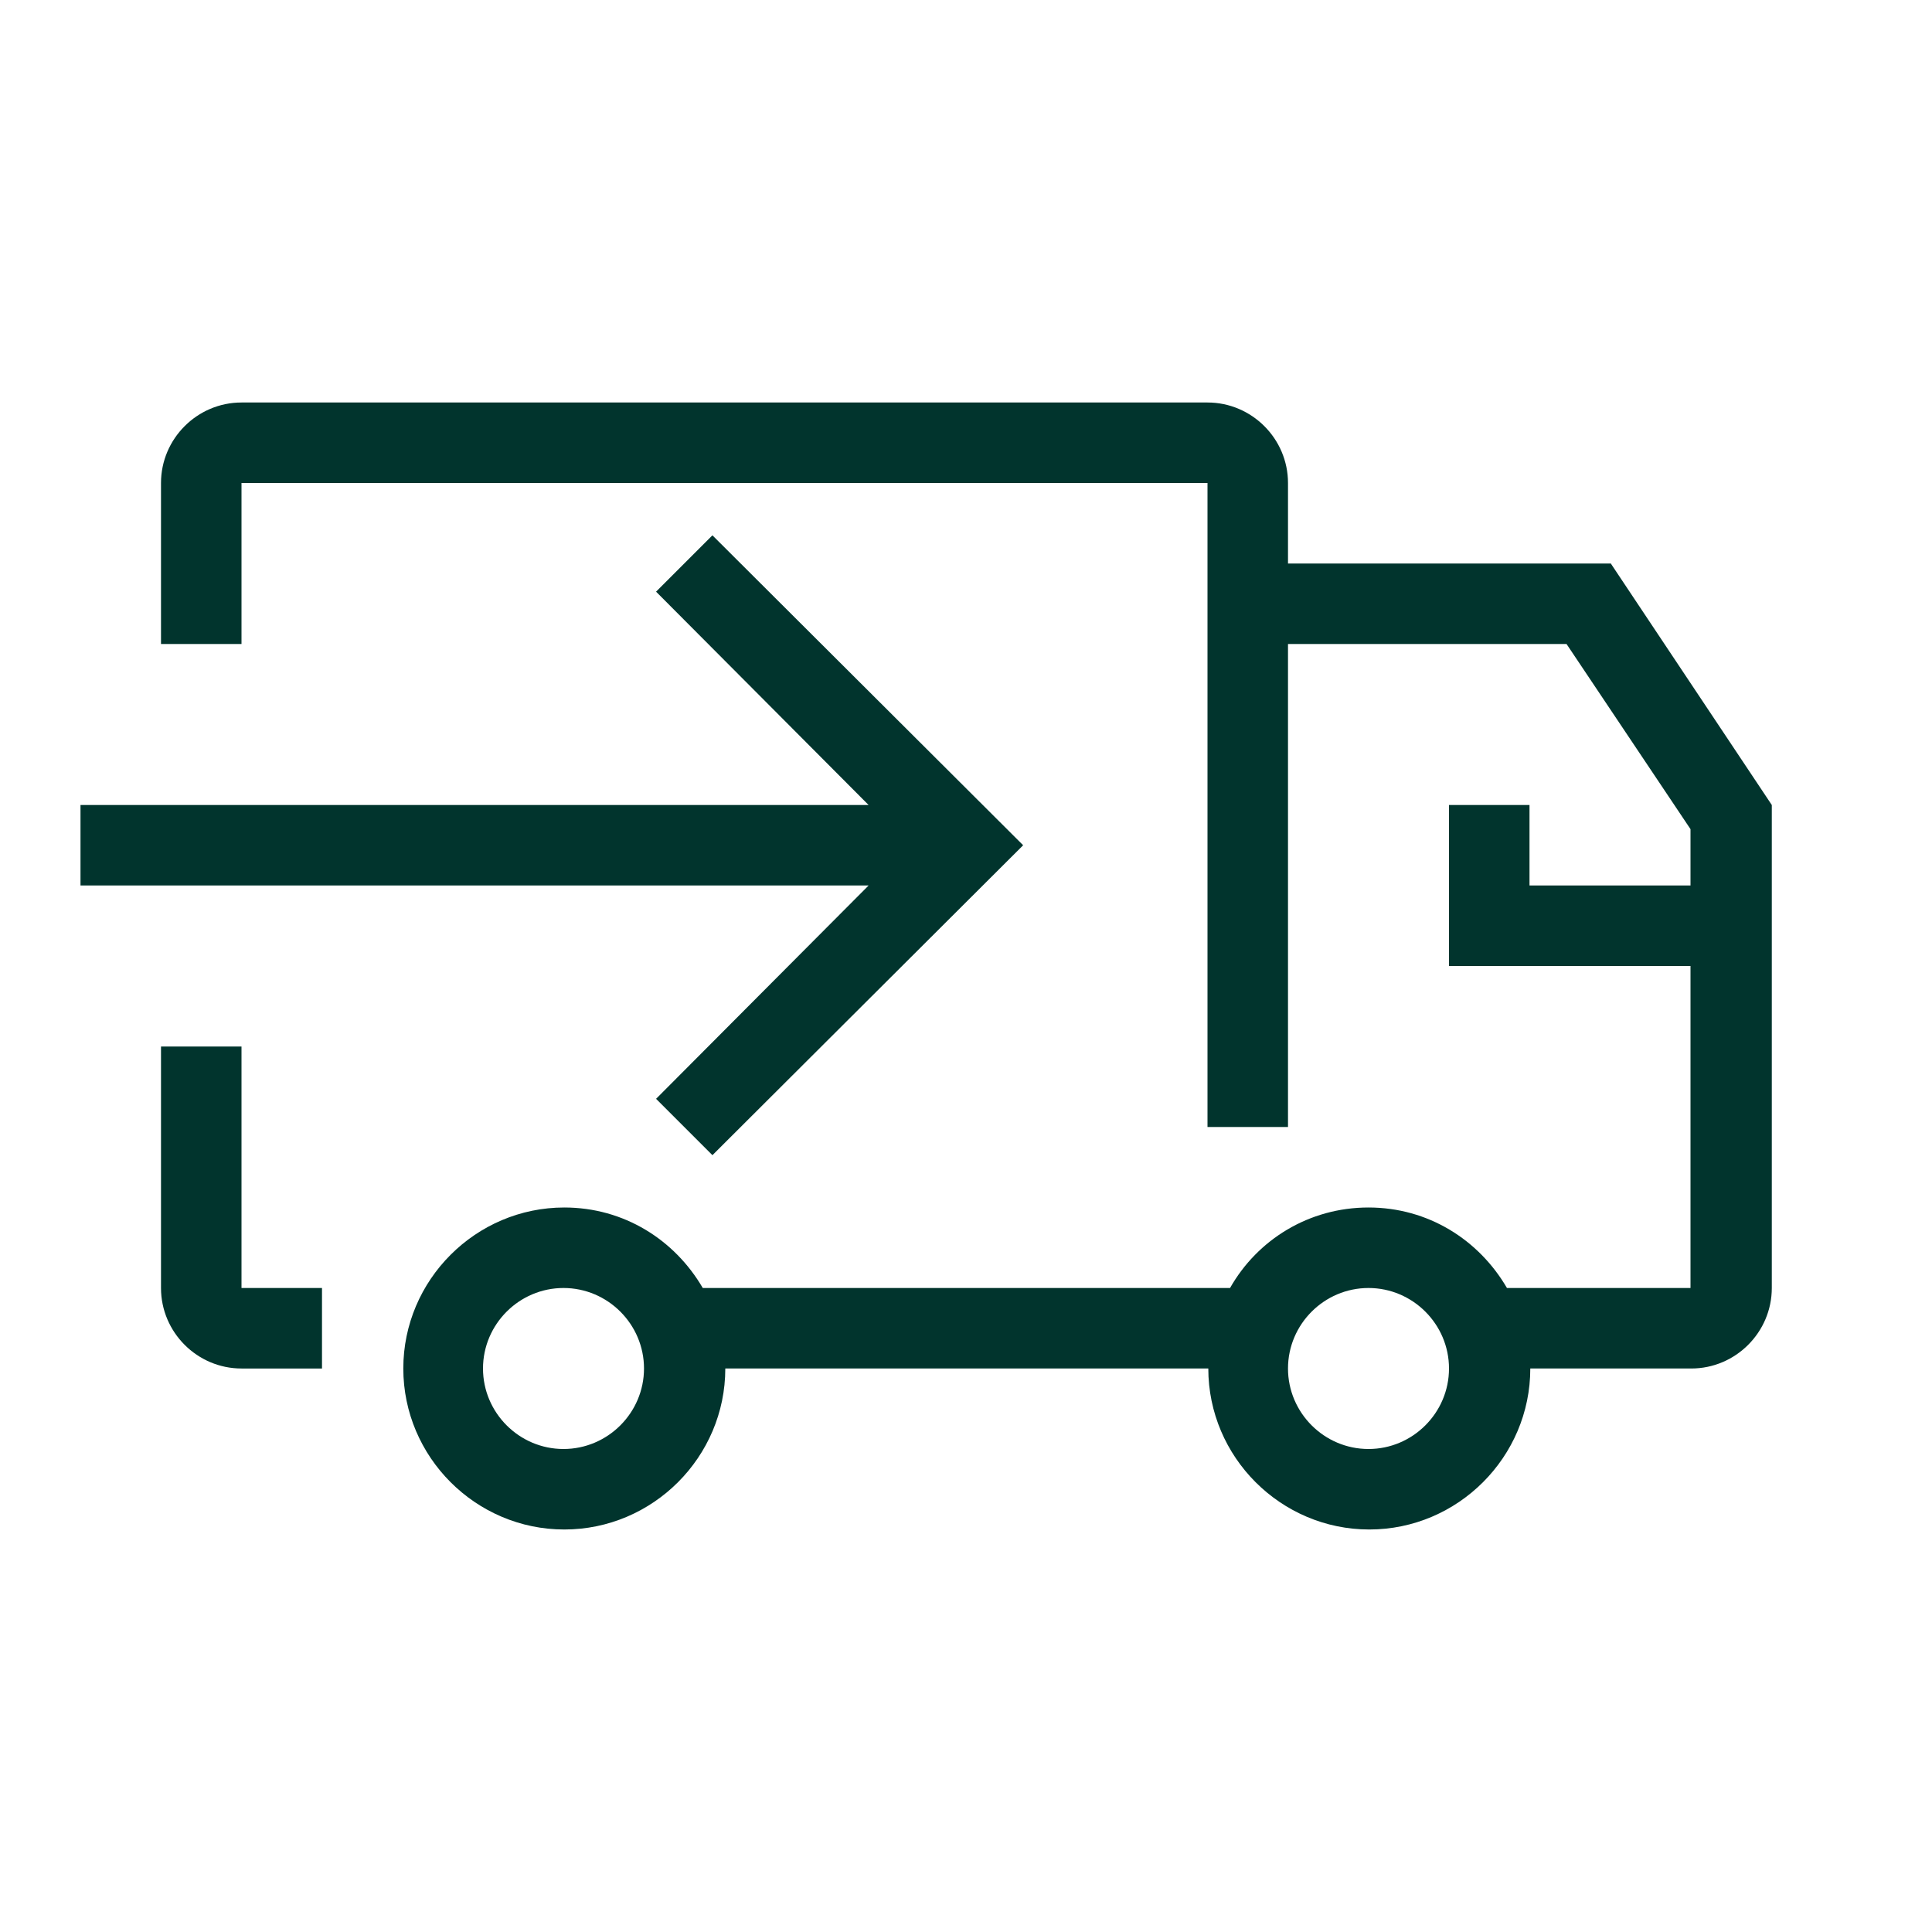
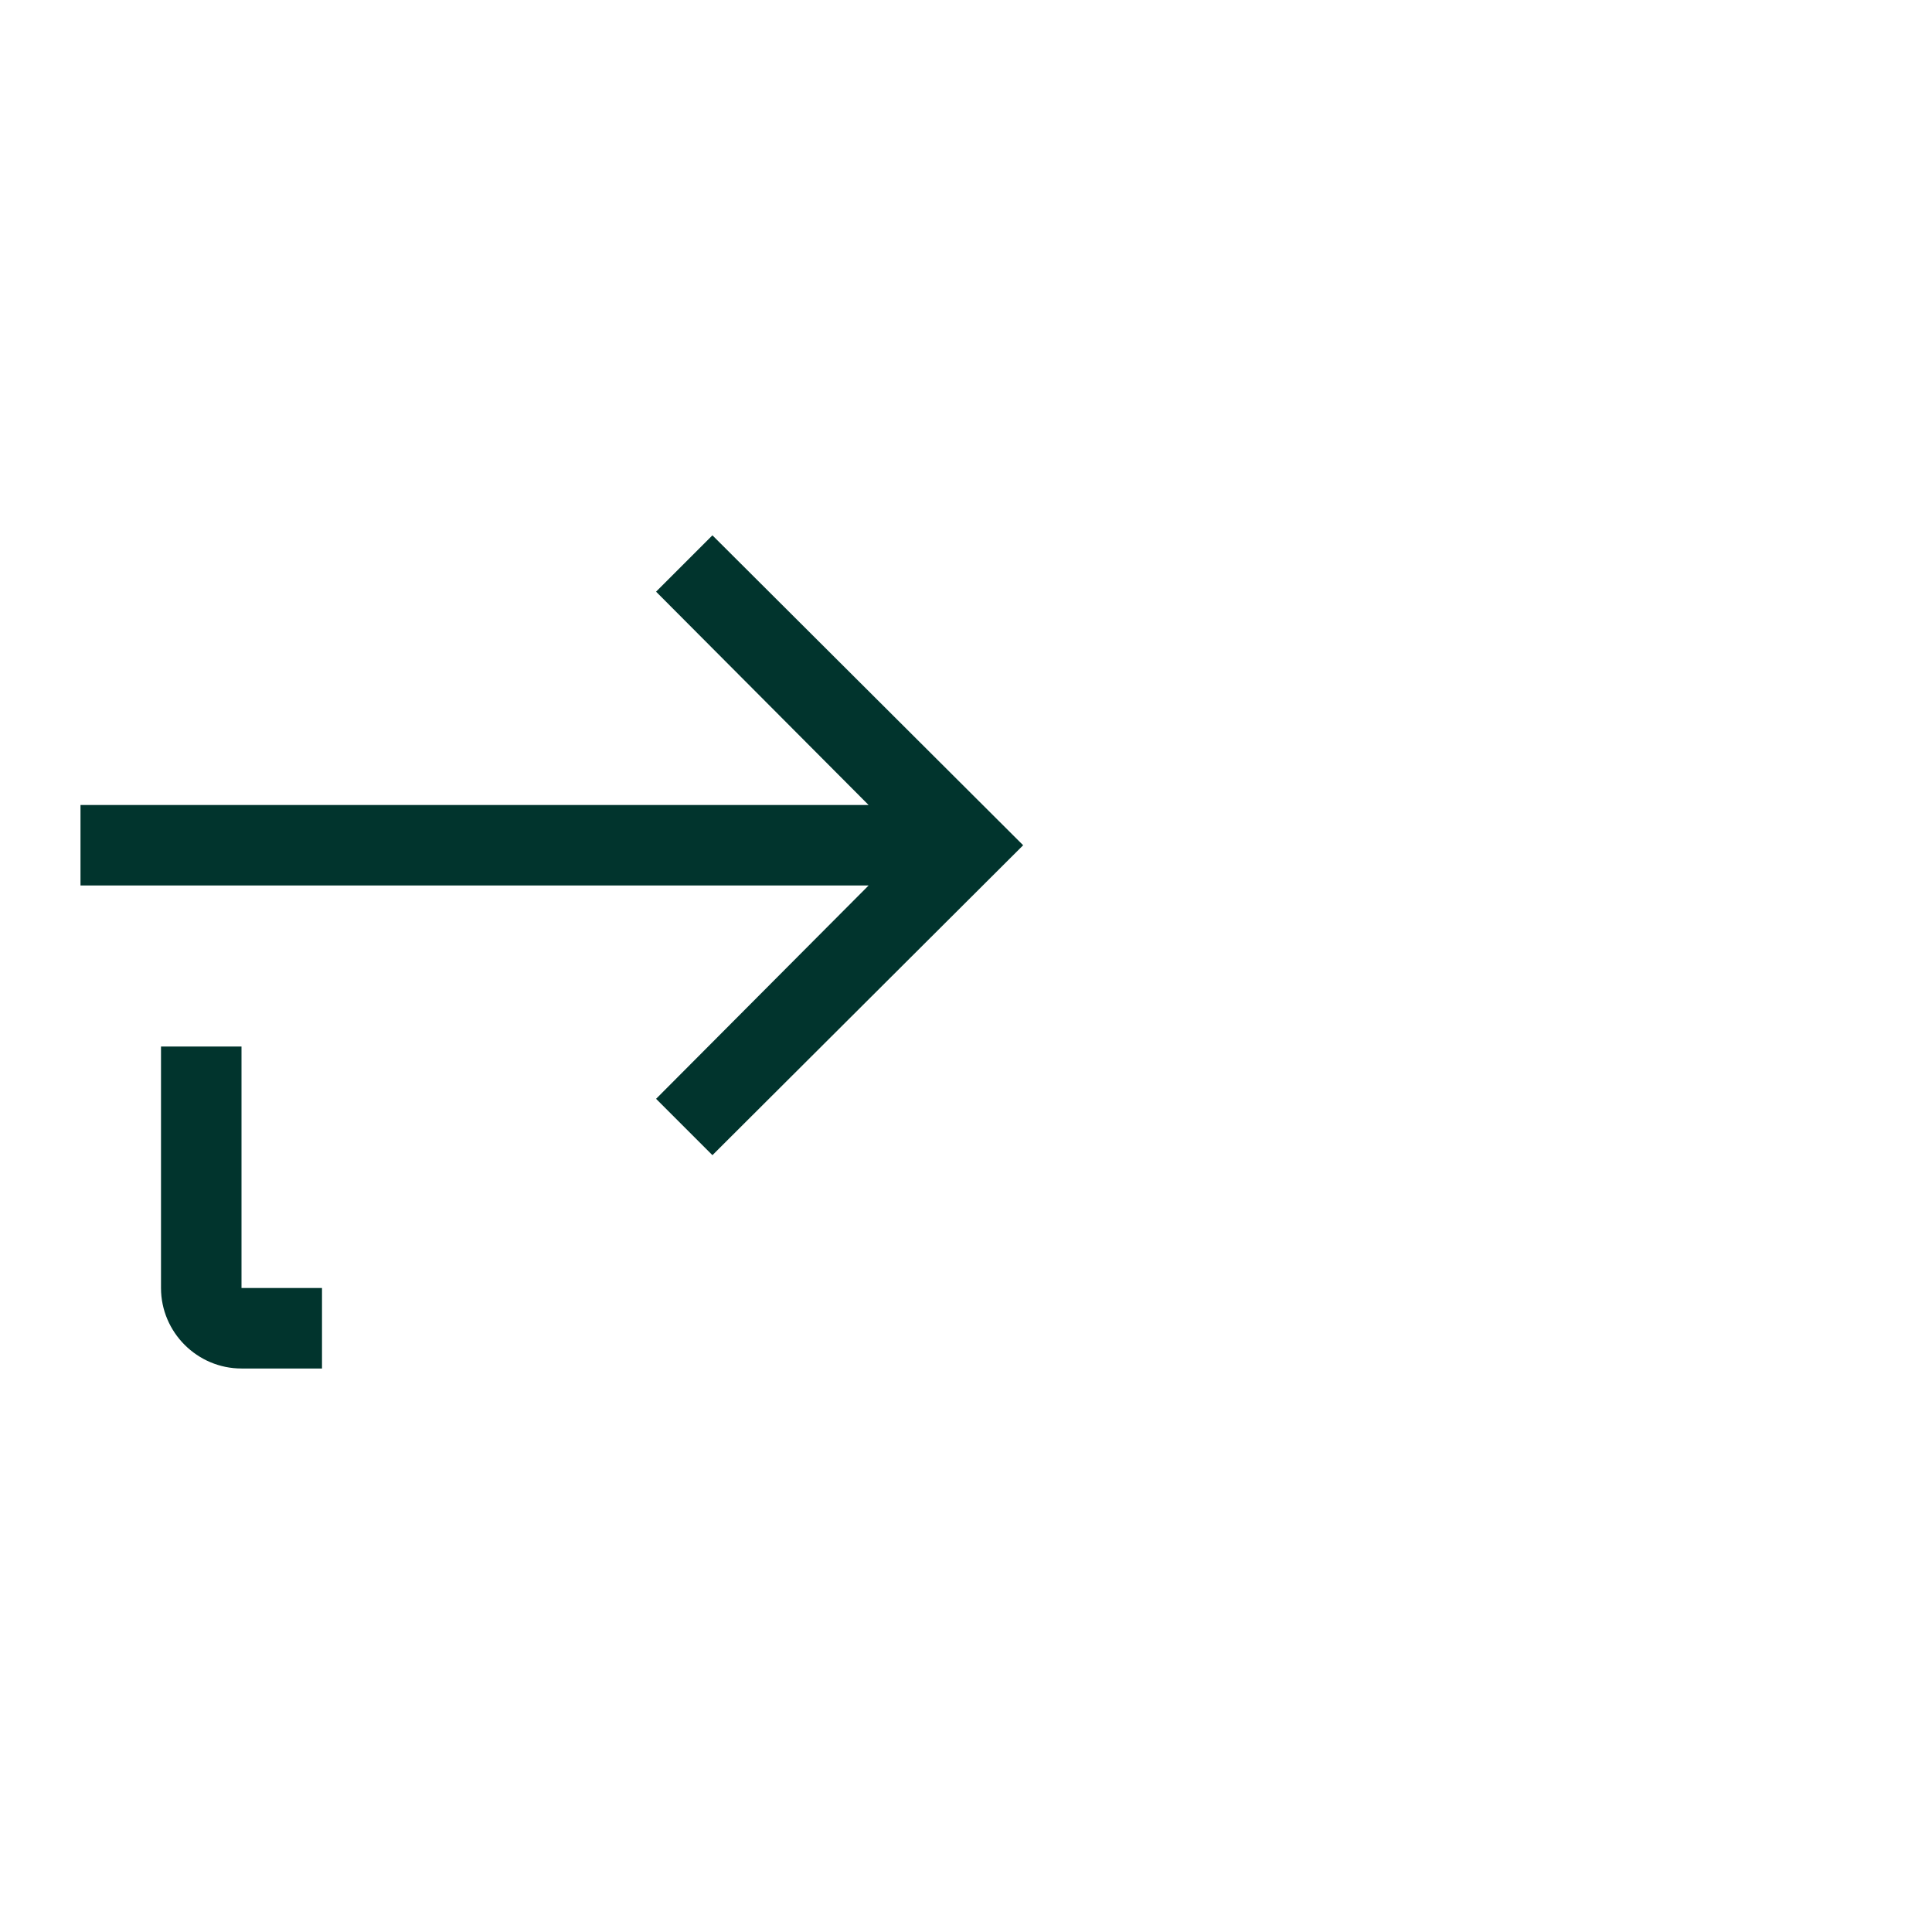
<svg xmlns="http://www.w3.org/2000/svg" id="Icons" viewBox="0 0 24 24">
  <defs>
    <style>
      .cls-1 {
        fill: #01342d;
      }
    </style>
  </defs>
  <path class="cls-1" d="M3,13h-1v3c0,.55.45,1,1,1h1v-1h-1v-3Z" />
-   <path class="cls-1" d="M20,7h-4v-1c0-.55-.45-1-1-1H3c-.55,0-1,.45-1,1v2h1v-2h12v8h1v-6h3.46l1.54,2.3v.7h-2v-1h-1v2h3v4h-2.28c-.35-.6-.98-1-1.72-1s-1.38.4-1.72,1h-6.55c-.35-.6-.98-1-1.72-1-1.1,0-2,.9-2,2s.9,2,2,2,2-.9,2-2h6c0,1.1.9,2,2,2s2-.9,2-2h2c.55,0,1-.45,1-1v-6l-2-3ZM7,18c-.55,0-1-.45-1-1s.45-1,1-1,1,.45,1,1-.45,1-1,1ZM17,18c-.55,0-1-.45-1-1s.45-1,1-1,1,.45,1,1-.45,1-1,1Z" />
  <polygon class="cls-1" points="8.15 13.65 8.85 14.35 12.71 10.5 8.85 6.65 8.15 7.35 10.79 10 1 10 1 11 10.79 11 8.15 13.65" />
</svg>